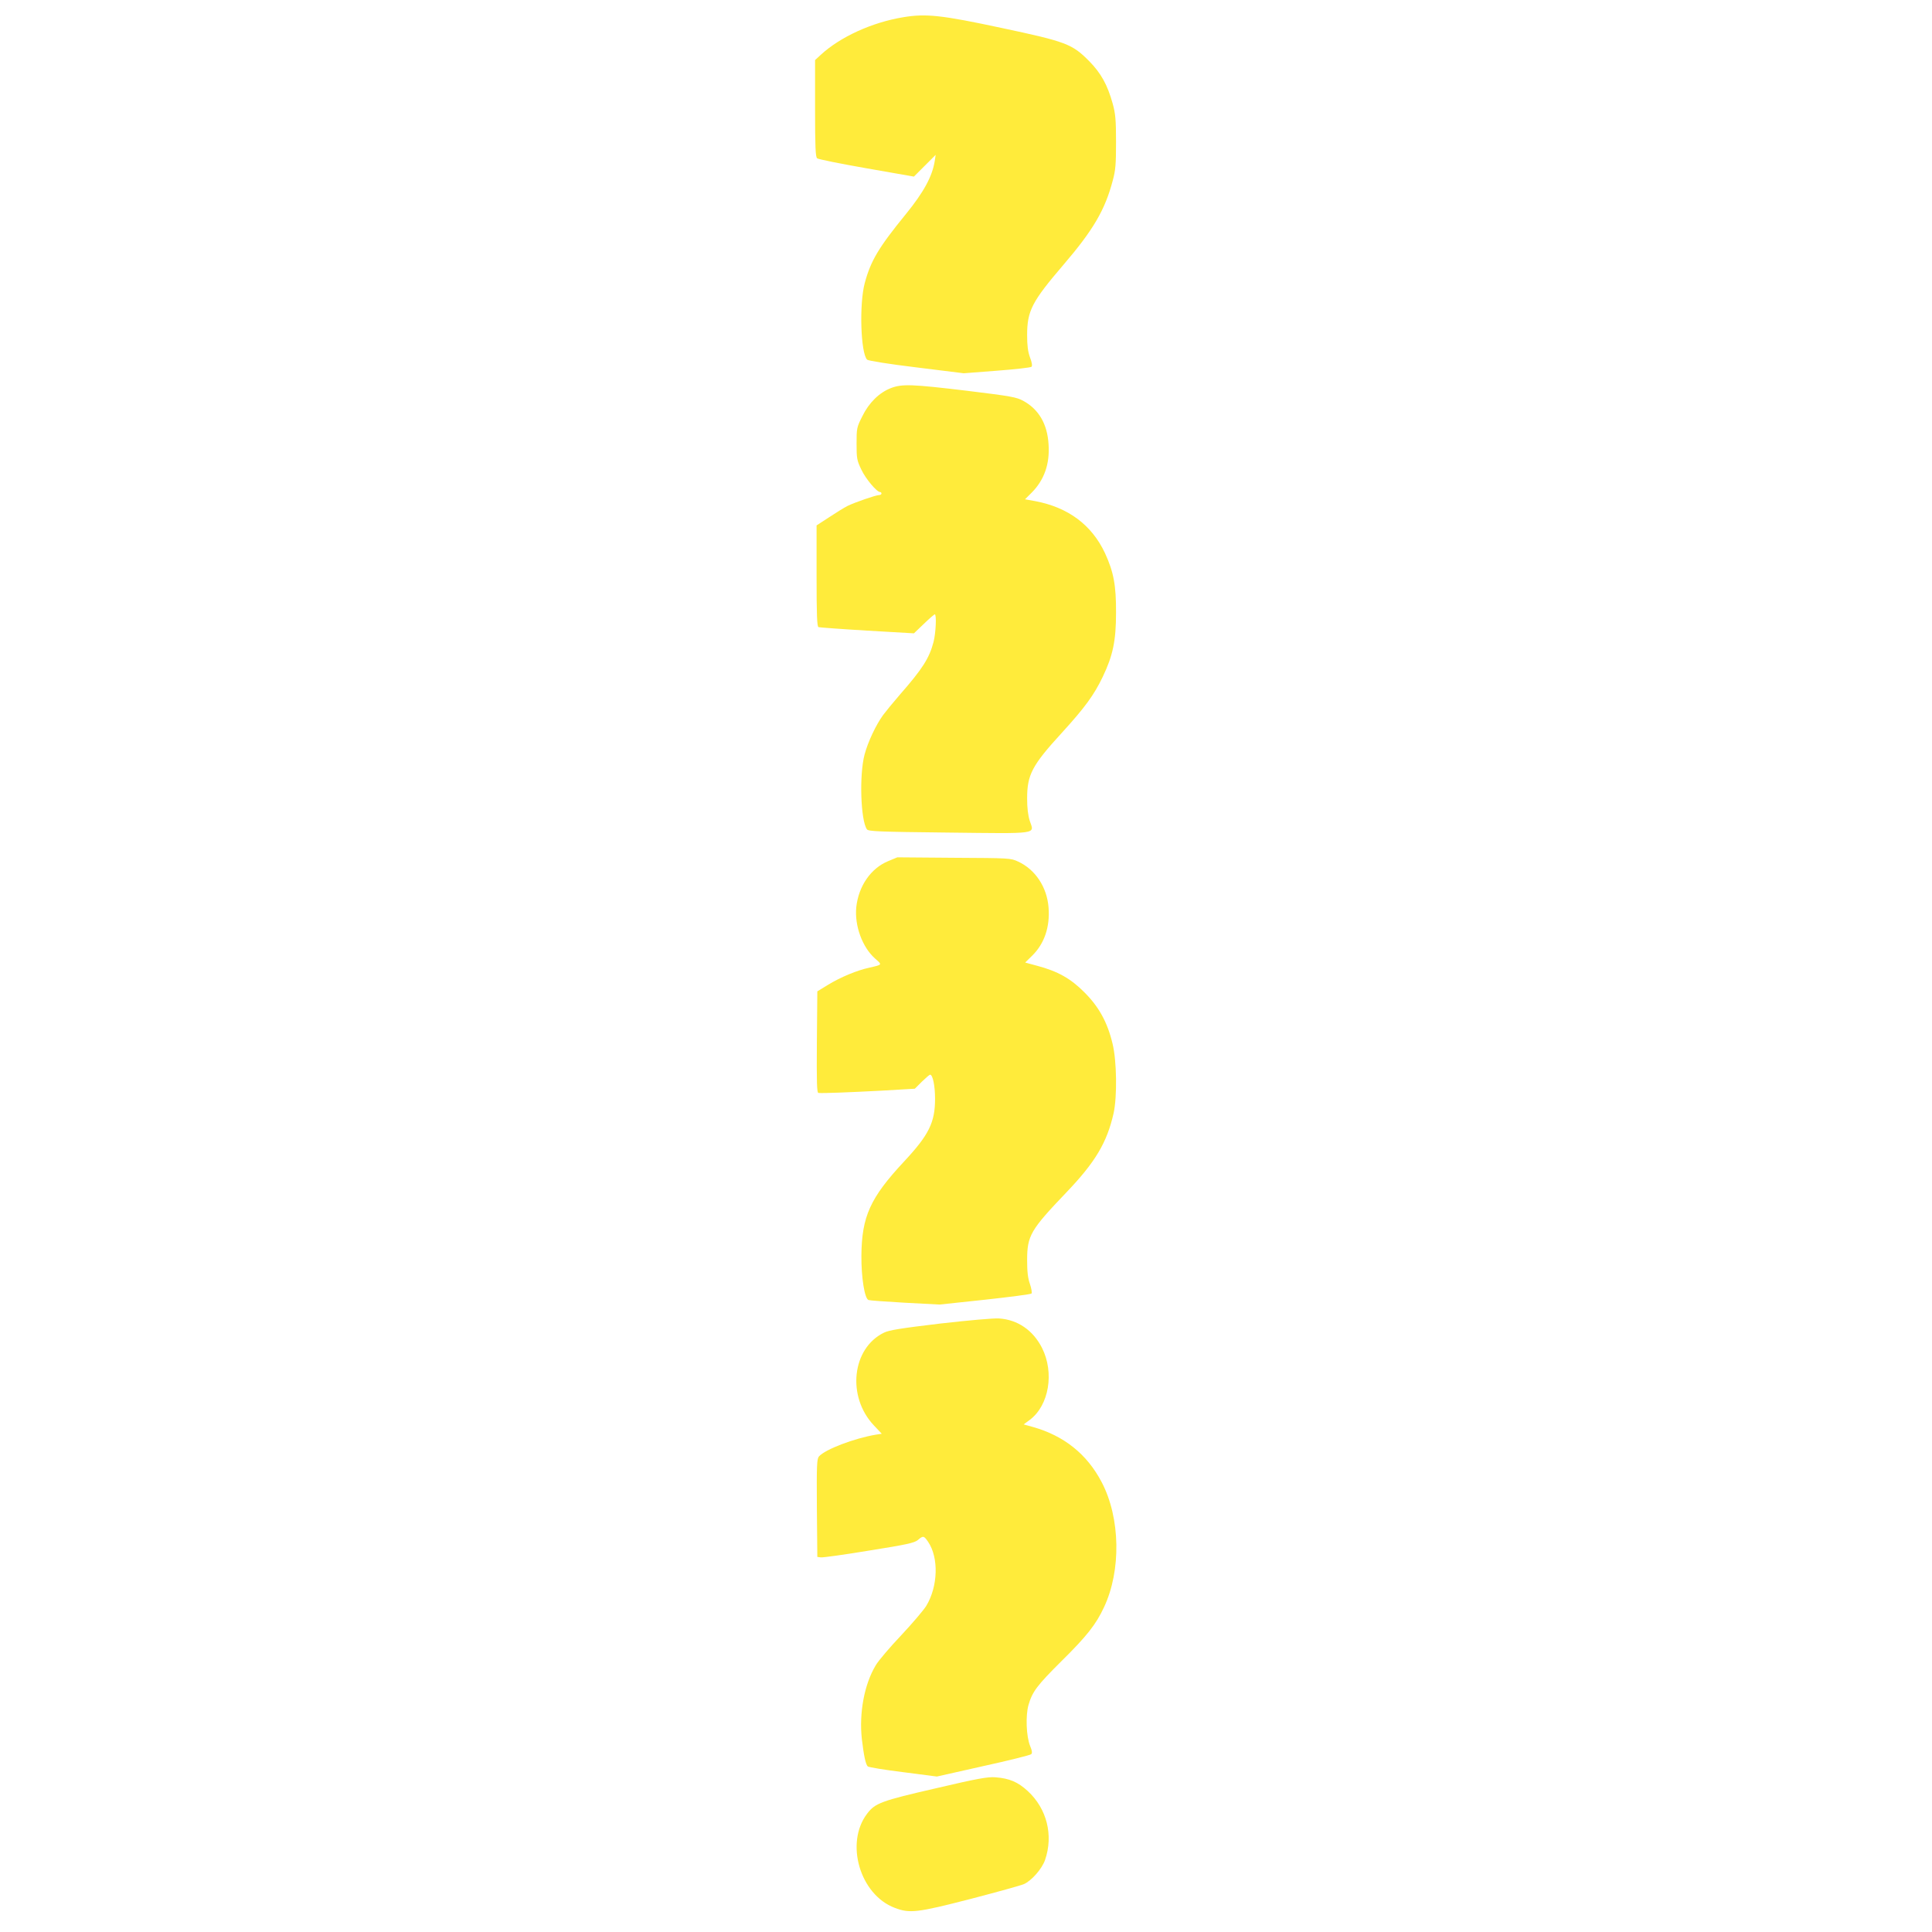
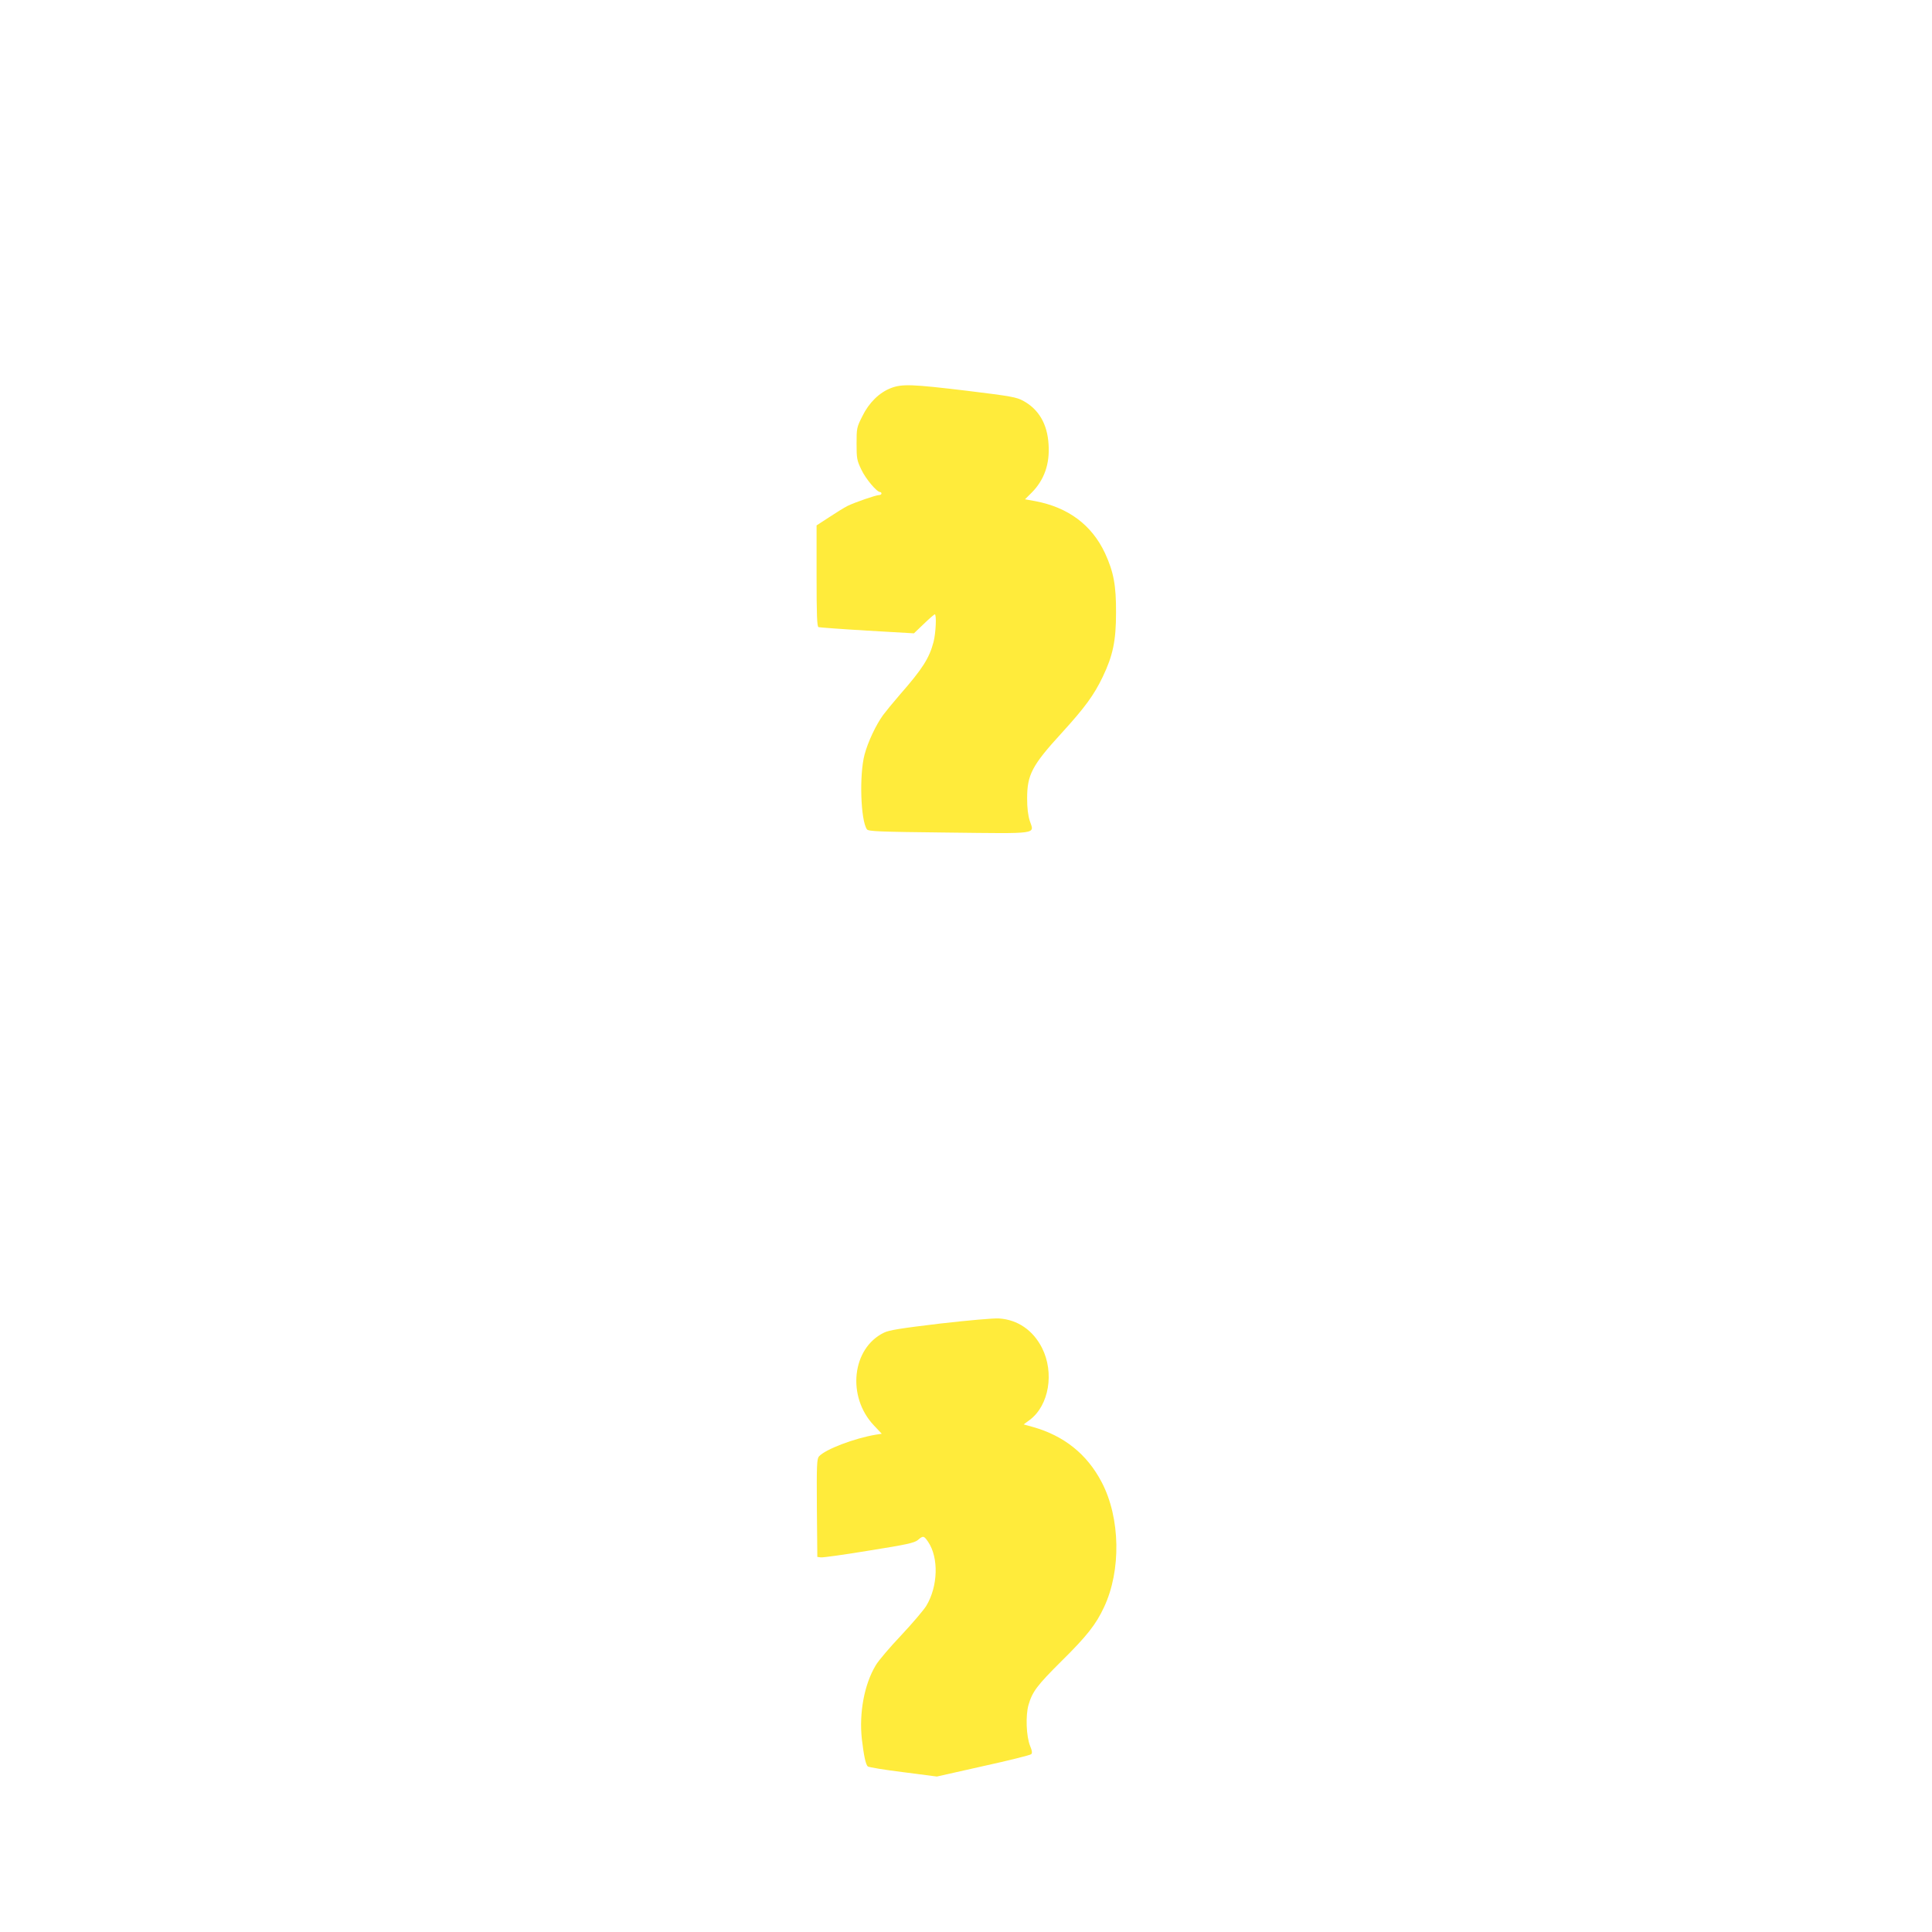
<svg xmlns="http://www.w3.org/2000/svg" version="1.0" width="1280pt" height="1280pt" viewBox="0 0 1280 1280" preserveAspectRatio="xMidYMid meet">
  <g transform="translate(0,1280) scale(0.1,-0.1)" fill="#ffeb3b" stroke="none">
-     <path d="M5985 12686 c-208 -34 -419 -131 -547 -249 l-38 -35 0 -320 c0 -259 3 -322 14 -331 7 -6 155 -36 327 -66 l314 -55 72 72 72 72 -6 -40 c-16 -102 -73 -207 -191 -352 -181 -222 -233 -309 -273 -458 -37 -138 -27 -464 16 -507 7 -7 144 -29 326 -51 l314 -39 220 17 c121 9 224 21 229 26 6 6 3 29 -10 62 -14 39 -19 78 -19 148 0 161 32 222 240 465 198 231 276 364 327 558 19 69 22 109 22 257 0 148 -4 187 -22 253 -35 126 -78 203 -157 283 -112 113 -152 128 -580 219 -397 85 -500 96 -650 71z" />
    <path d="M5903 10229 c-78 -30 -146 -97 -190 -187 -37 -73 -38 -80 -38 -181 0 -98 2 -111 32 -173 28 -60 102 -148 124 -148 5 0 9 -4 9 -10 0 -5 -7 -10 -16 -10 -21 0 -160 -48 -209 -72 -22 -11 -77 -45 -122 -75 l-83 -54 0 -335 c0 -259 3 -336 13 -339 6 -2 152 -13 322 -23 l310 -18 66 63 c36 35 69 63 72 63 13 0 7 -125 -8 -183 -28 -107 -73 -178 -222 -348 -45 -52 -95 -113 -112 -136 -48 -66 -101 -179 -123 -262 -36 -134 -26 -439 16 -496 10 -13 77 -16 536 -21 608 -7 573 -12 543 76 -12 38 -18 84 -18 150 0 157 32 219 230 435 153 168 213 250 271 371 67 140 88 238 88 424 1 182 -16 271 -73 395 -88 188 -245 304 -463 345 l-67 12 45 45 c82 83 120 189 111 319 -8 135 -65 232 -167 288 -46 25 -79 31 -373 67 -367 44 -430 46 -504 18z" />
-     <path d="M5885 7095 c-115 -47 -197 -165 -212 -306 -12 -122 40 -265 125 -340 48 -42 49 -40 -38 -60 -81 -17 -191 -63 -273 -113 l-72 -44 -3 -336 c-2 -265 0 -336 10 -337 29 -3 207 4 416 15 l223 13 47 47 c26 25 50 46 54 46 18 0 33 -74 33 -160 0 -157 -41 -239 -205 -415 -225 -241 -281 -365 -283 -625 -1 -143 21 -283 47 -293 7 -3 116 -11 242 -18 l229 -12 300 32 c165 18 304 36 309 41 4 5 0 32 -10 62 -14 39 -19 81 -19 158 0 164 22 201 261 451 191 200 268 329 312 524 24 110 21 346 -7 460 -34 143 -91 245 -186 340 -91 92 -177 140 -312 176 l-81 22 47 46 c80 79 118 189 108 318 -10 135 -88 253 -202 305 -49 23 -58 23 -425 25 l-375 3 -60 -25z" />
    <path d="M6228 4031 c-258 -31 -336 -43 -371 -60 -213 -103 -248 -424 -67 -615 l52 -55 -39 -6 c-143 -24 -335 -97 -377 -144 -14 -16 -16 -55 -14 -342 l3 -324 23 -3 c13 -2 157 18 320 45 251 40 300 51 323 70 35 30 40 29 68 -12 71 -105 66 -294 -12 -424 -18 -29 -93 -117 -167 -196 -74 -78 -150 -167 -168 -198 -76 -126 -111 -316 -92 -489 13 -109 25 -167 39 -181 5 -5 111 -23 234 -38 l224 -29 307 69 c169 37 312 73 318 79 8 8 6 23 -7 54 -26 64 -31 201 -11 272 26 89 56 129 220 292 165 163 227 241 280 355 115 243 109 593 -15 829 -97 186 -250 308 -456 366 l-61 17 42 31 c126 96 162 311 80 475 -59 117 -161 188 -286 196 -37 2 -197 -12 -390 -34z" />
-     <path d="M6200 952 c-361 -83 -402 -98 -455 -168 -148 -194 -48 -537 183 -624 99 -38 149 -32 502 59 173 45 332 89 353 98 51 22 121 102 141 161 56 163 12 339 -115 456 -65 60 -122 84 -214 91 -50 4 -118 -8 -395 -73z" />
  </g>
</svg>